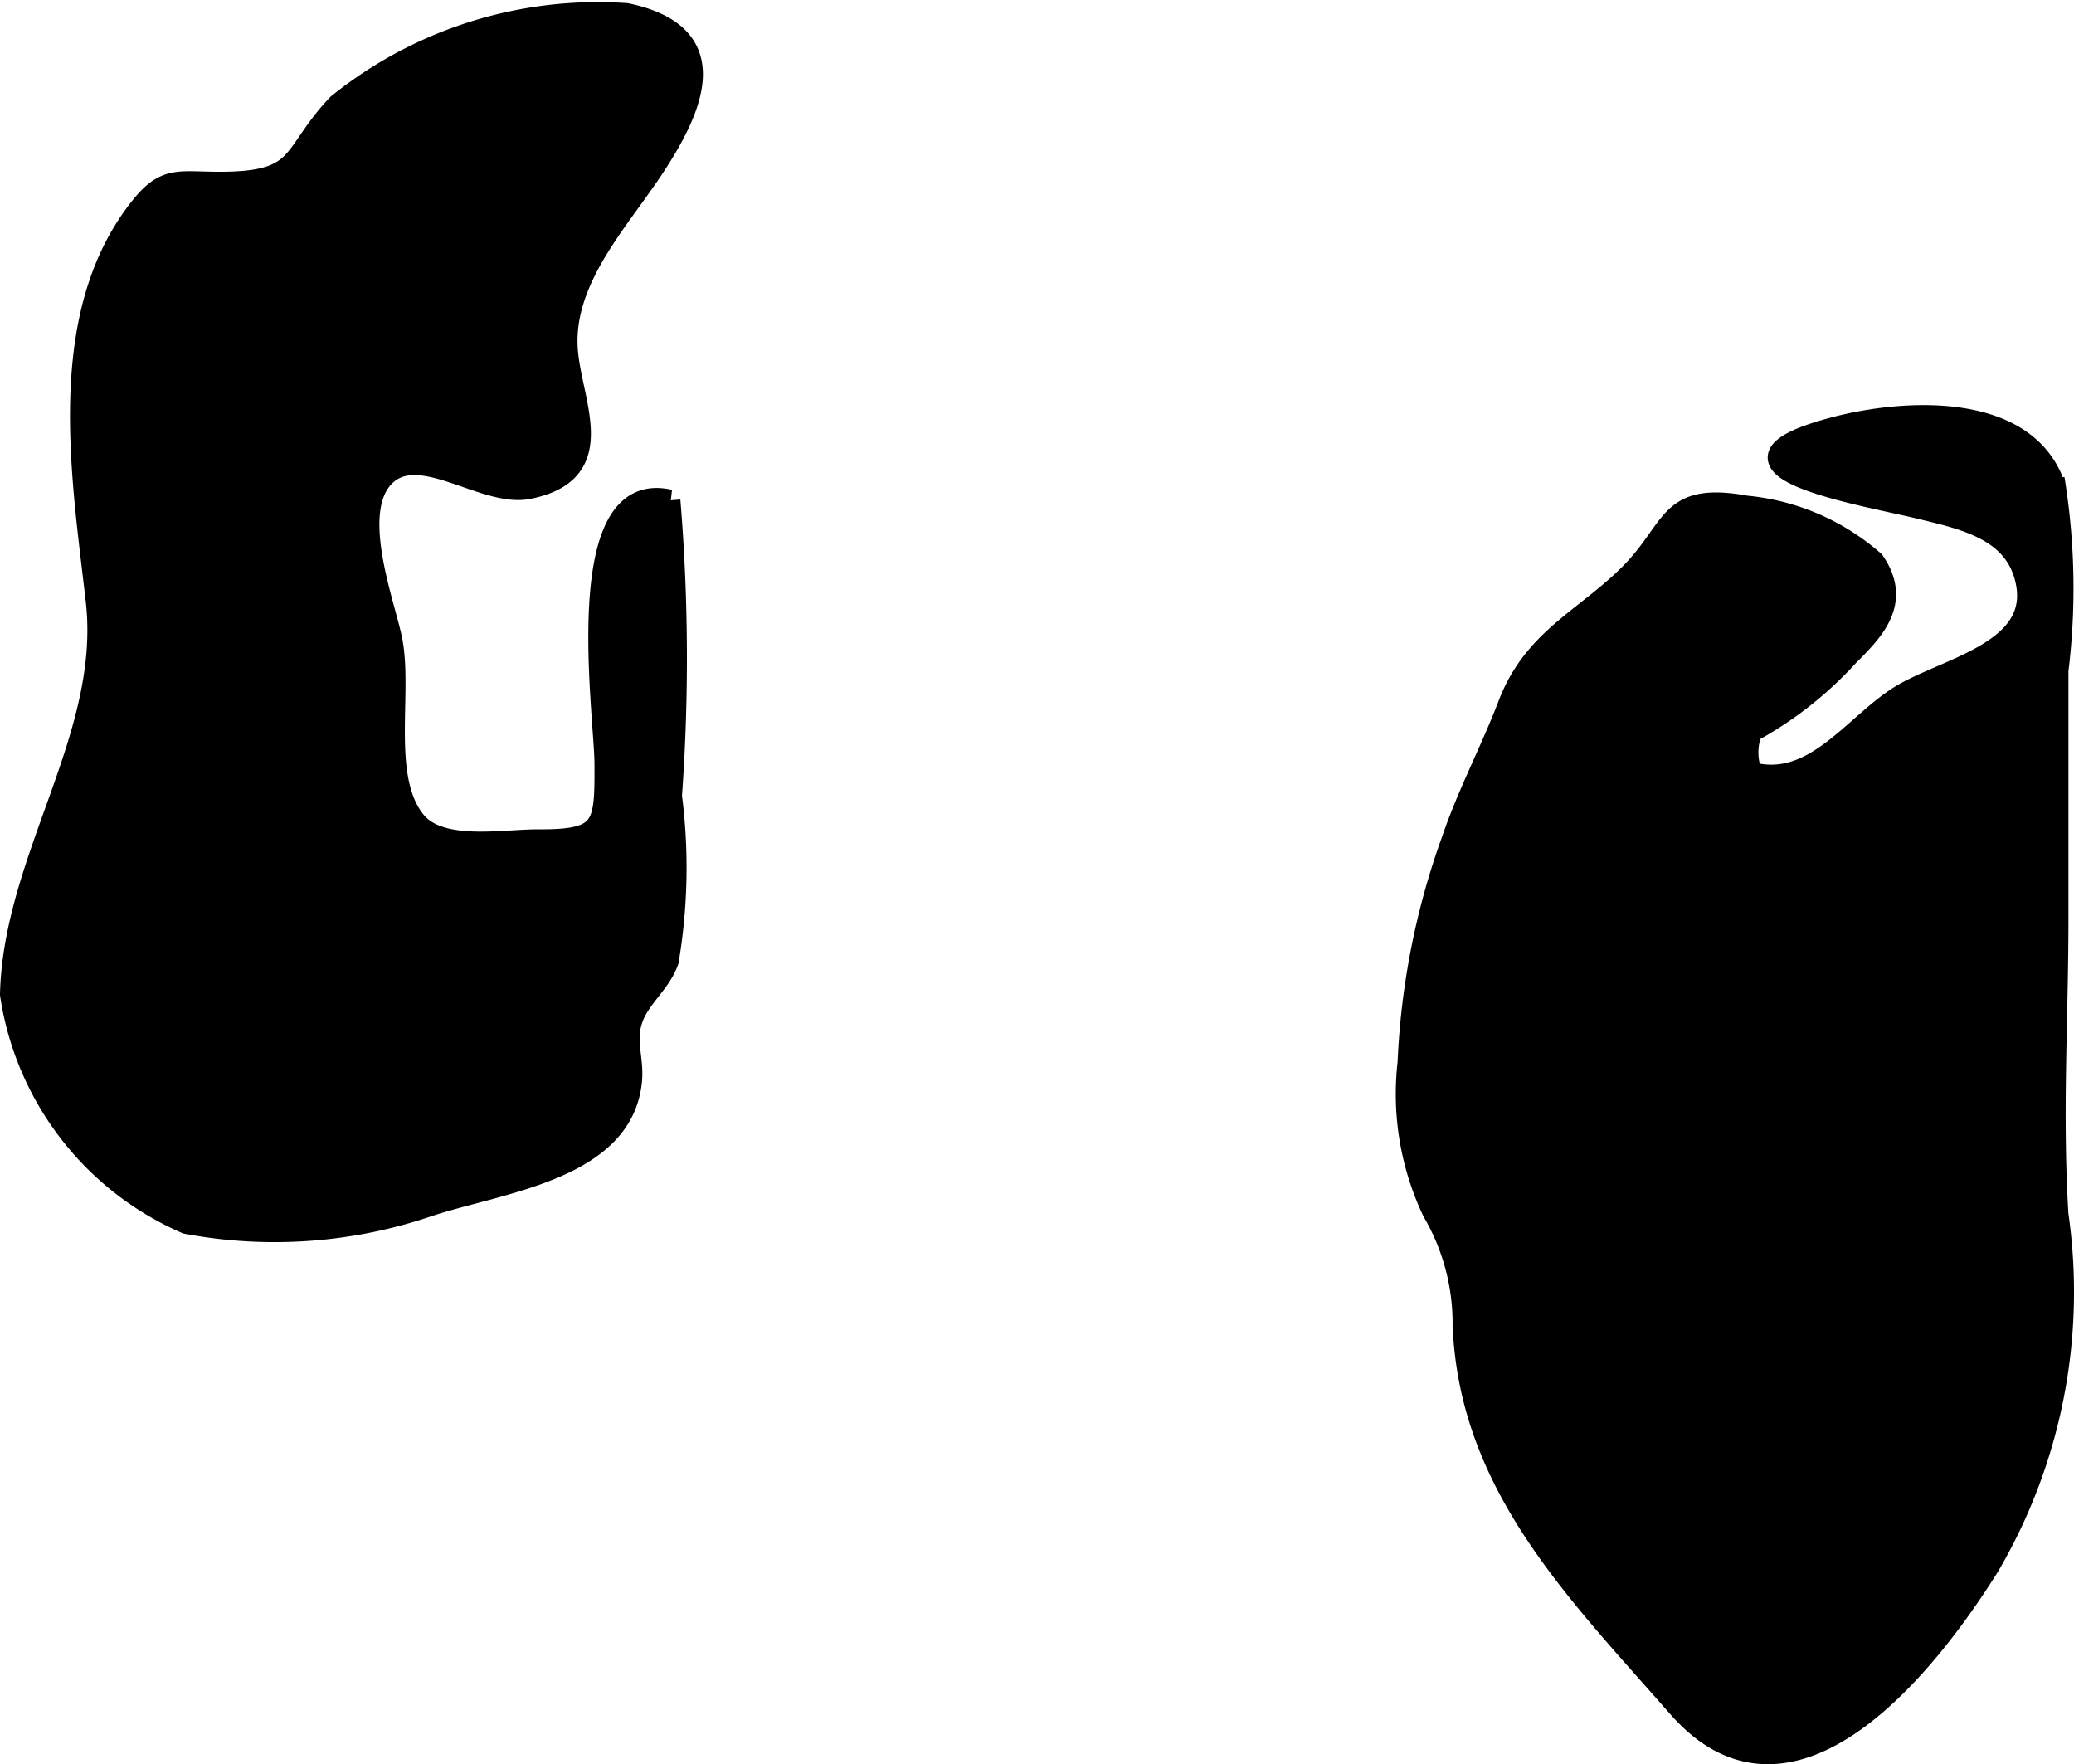
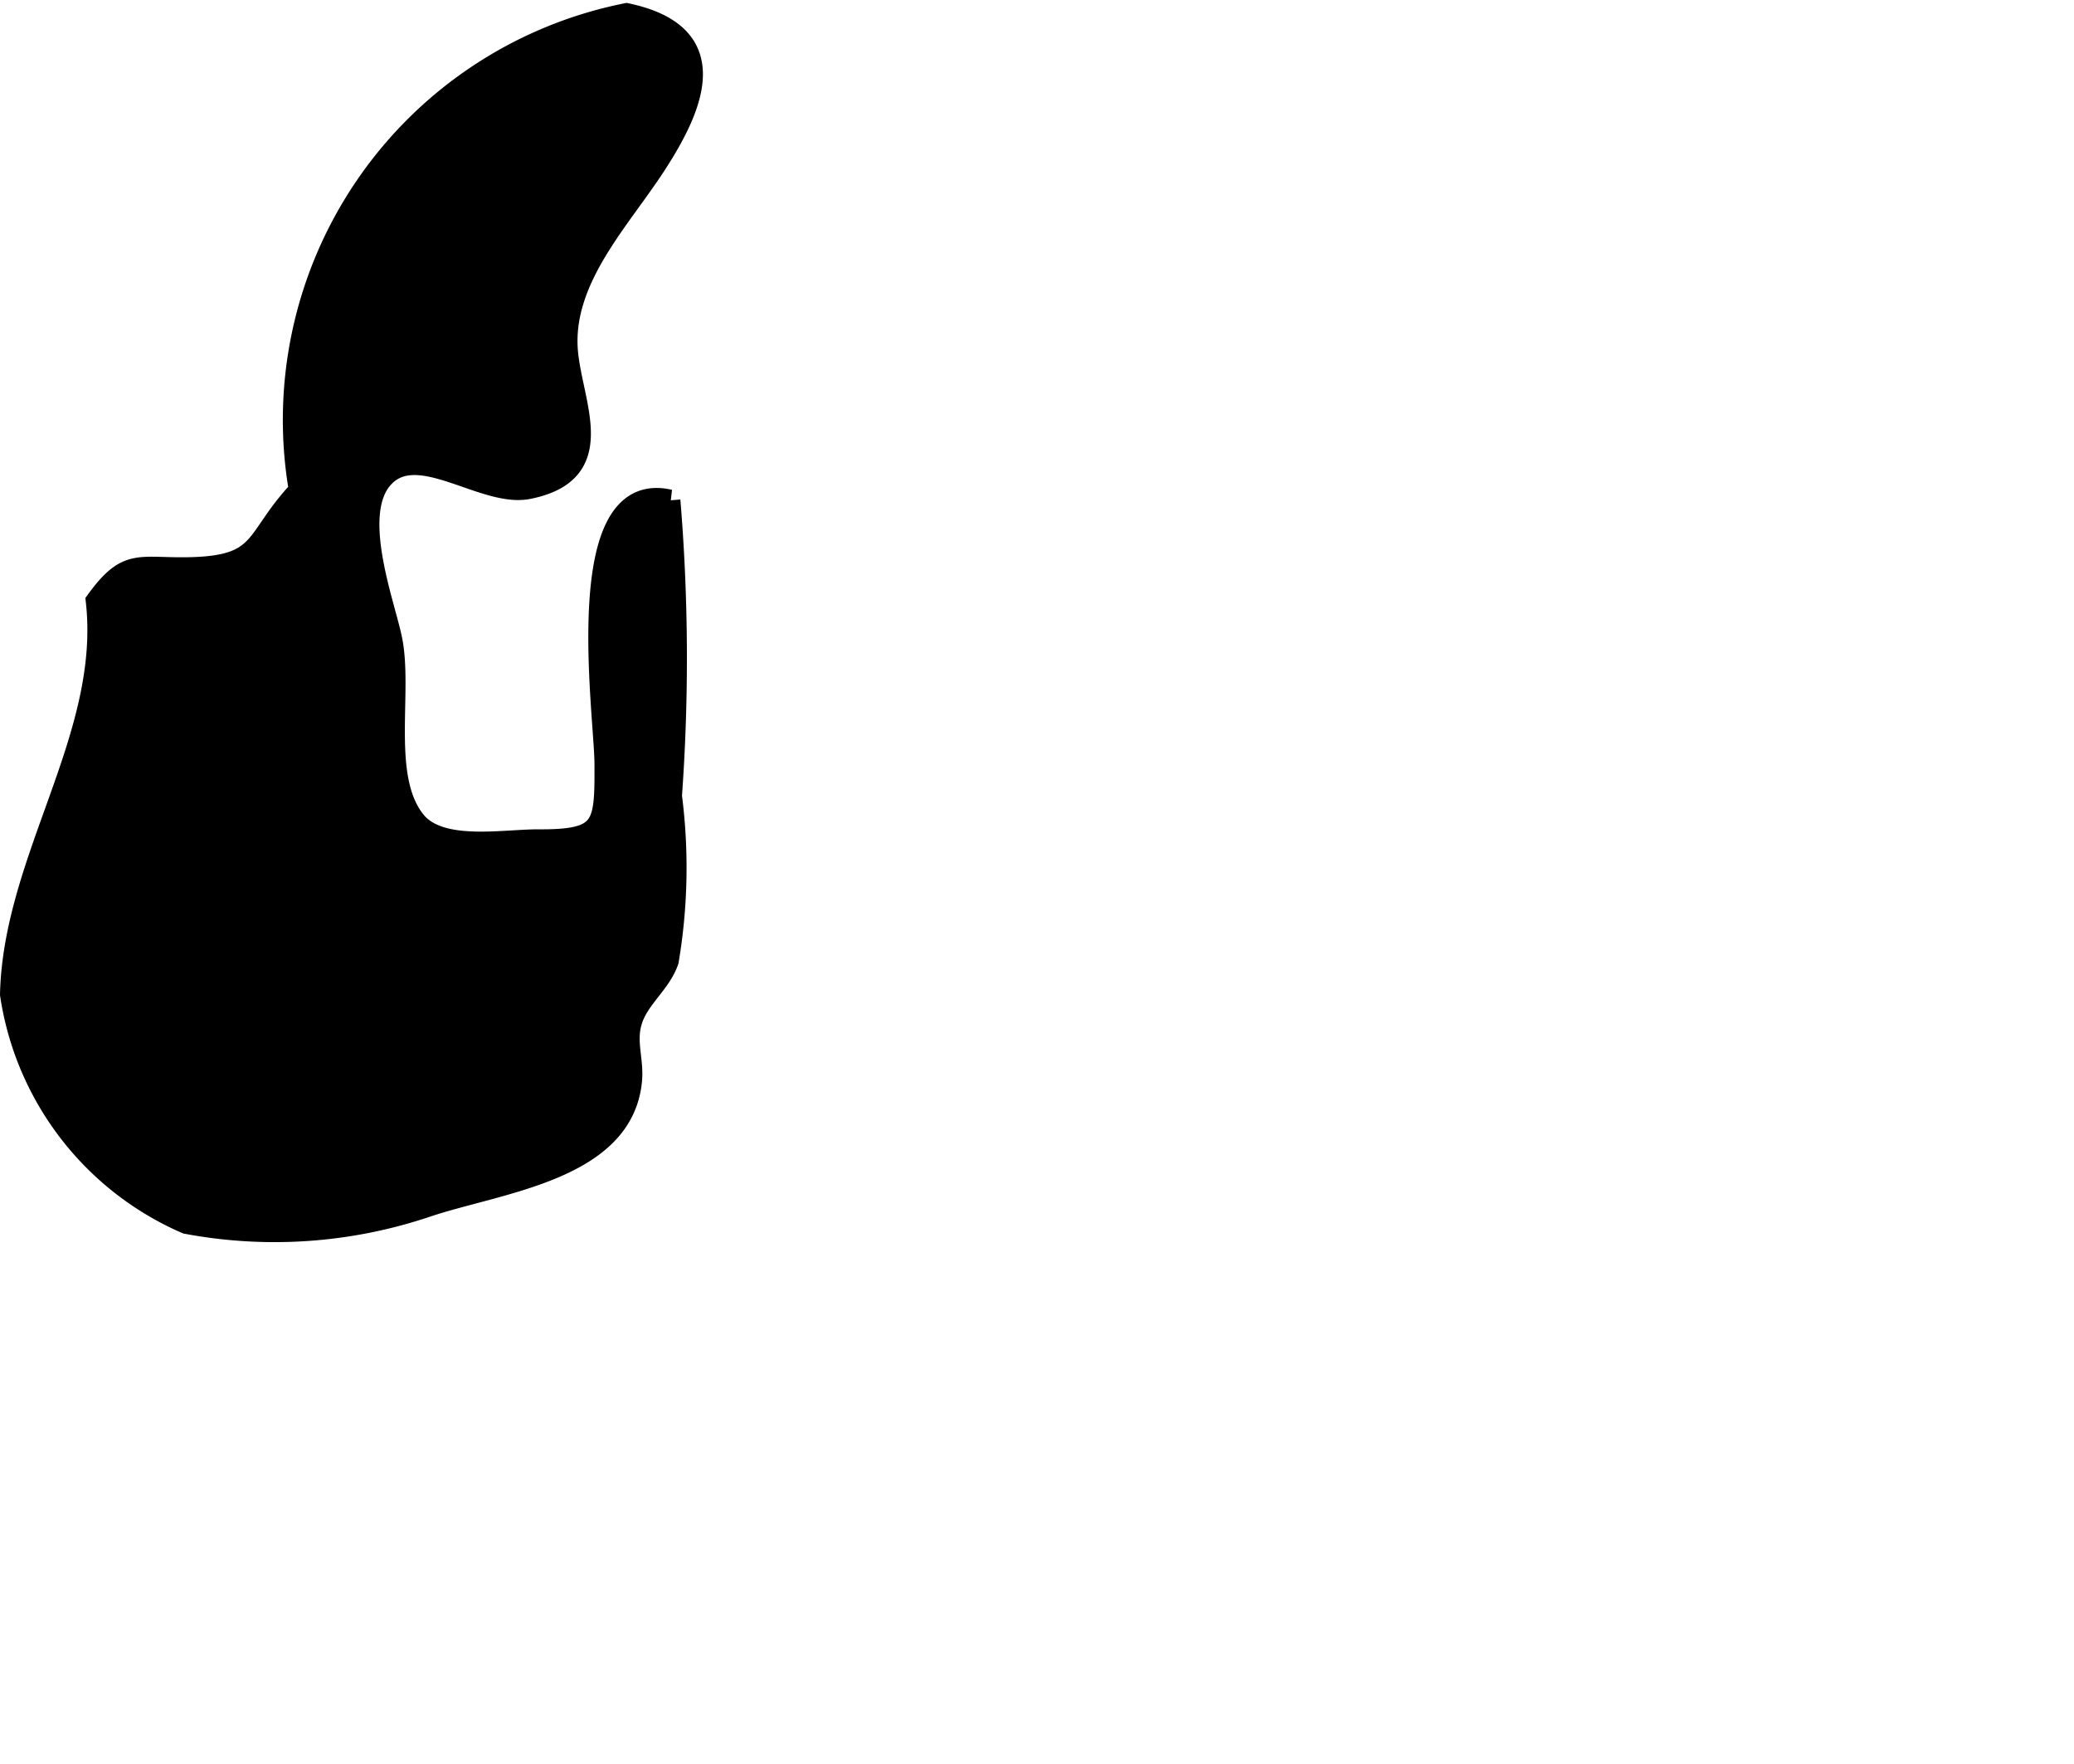
<svg xmlns="http://www.w3.org/2000/svg" version="1.1" width="8.447mm" height="7.184mm" viewBox="0 0 23.944 20.364">
  <defs>
    <style type="text/css">
      .a {
        stroke: #000;
        stroke-width: 0.25px;
      }
    </style>
  </defs>
-   <path class="a" d="M18.801,6.647c.549-.539.436-.968,1.359-.801a2.603,2.603,0,0,1,1.473.637c.317.462-.001.79-.295,1.082a4.279,4.279,0,0,1-1.117.879.665.665,0,0,0-.002.478c.746.192,1.206-.593,1.762-.912.553-.316,1.637-.516,1.397-1.365-.155-.547-.733-.663-1.242-.786-.611-.148-2.623-.481-.957-.921.799-.211,2.227-.306,2.548.695a7.801,7.801,0,0,1,.028,2.108v2.853c0,1.19-.072,2.232,0,3.425a6.252,6.252,0,0,1-.798,4.062c-.725,1.159-2.281,3.106-3.58,1.623-1.175-1.341-2.412-2.562-2.482-4.417a2.559,2.559,0,0,0-.35-1.303,3.16,3.16,0,0,1-.285-1.718,8.628,8.628,0,0,1,.511-2.579c.18-.526.453-1.044.642-1.539C17.699,7.386,18.279,7.161,18.801,6.647Z" />
-   <path class="a" d="M.125,11.478c.037-1.575,1.166-2.979.99-4.541C.955,5.527.648,3.733,1.554,2.487c.364-.501.489-.363,1.105-.381.847-.026.709-.334,1.24-.896A4.779,4.779,0,0,1,7.233.161c1.107.234.801,1.022.332,1.742-.408.629-1.072,1.308-1.02,2.124.04.618.513,1.418-.446,1.609-.506.102-1.254-.547-1.66-.144-.416.41-.008,1.463.079,1.887.126.609-.134,1.596.273,2.101.289.36,1.019.215,1.435.218.758.004.765-.162.762-.884-.002-.57-.408-3.305.742-3.038A22.102,22.102,0,0,1,7.748,9.188a6.462,6.462,0,0,1-.037,1.903c-.089.258-.336.426-.419.685-.079.242.015.445-.004.684C7.201,13.51,5.75,13.646,4.921,13.927a5.503,5.503,0,0,1-2.769.191A3.427,3.427,0,0,1,.125,11.478Z" />
+   <path class="a" d="M.125,11.478c.037-1.575,1.166-2.979.99-4.541c.364-.501.489-.363,1.105-.381.847-.026.709-.334,1.24-.896A4.779,4.779,0,0,1,7.233.161c1.107.234.801,1.022.332,1.742-.408.629-1.072,1.308-1.02,2.124.04.618.513,1.418-.446,1.609-.506.102-1.254-.547-1.66-.144-.416.41-.008,1.463.079,1.887.126.609-.134,1.596.273,2.101.289.36,1.019.215,1.435.218.758.004.765-.162.762-.884-.002-.57-.408-3.305.742-3.038A22.102,22.102,0,0,1,7.748,9.188a6.462,6.462,0,0,1-.037,1.903c-.089.258-.336.426-.419.685-.079.242.015.445-.004.684C7.201,13.51,5.75,13.646,4.921,13.927a5.503,5.503,0,0,1-2.769.191A3.427,3.427,0,0,1,.125,11.478Z" />
</svg>